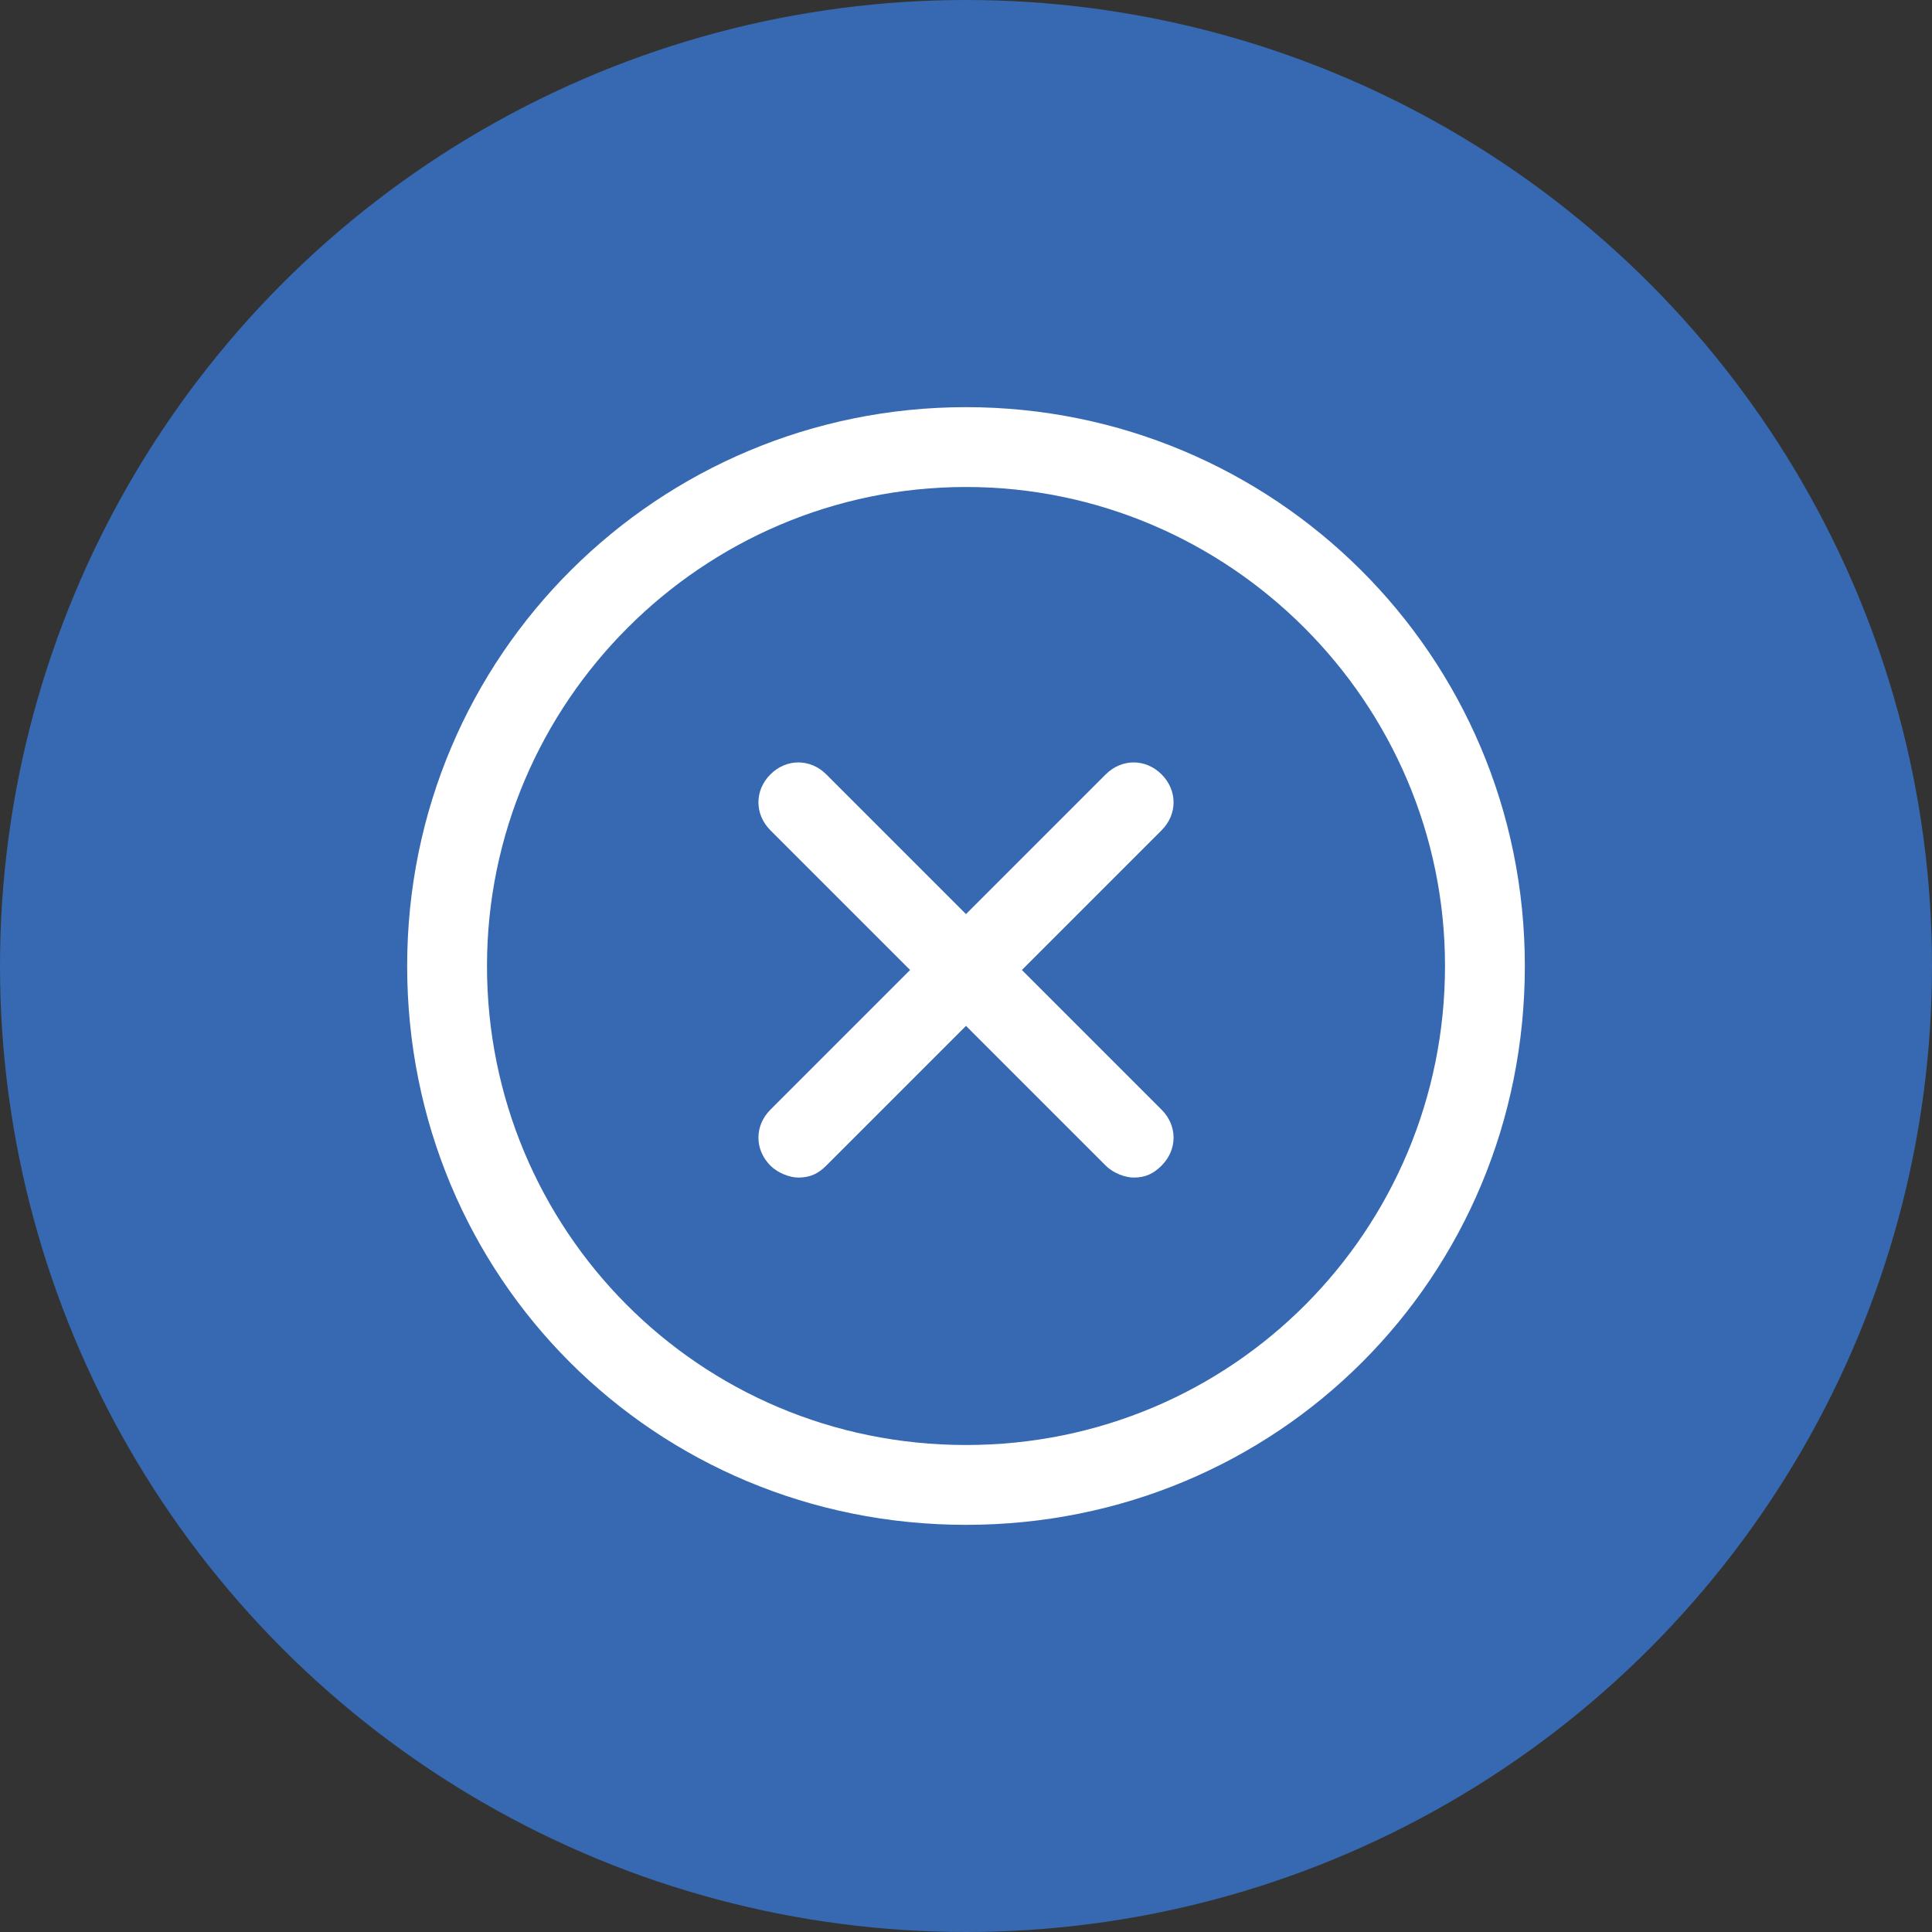
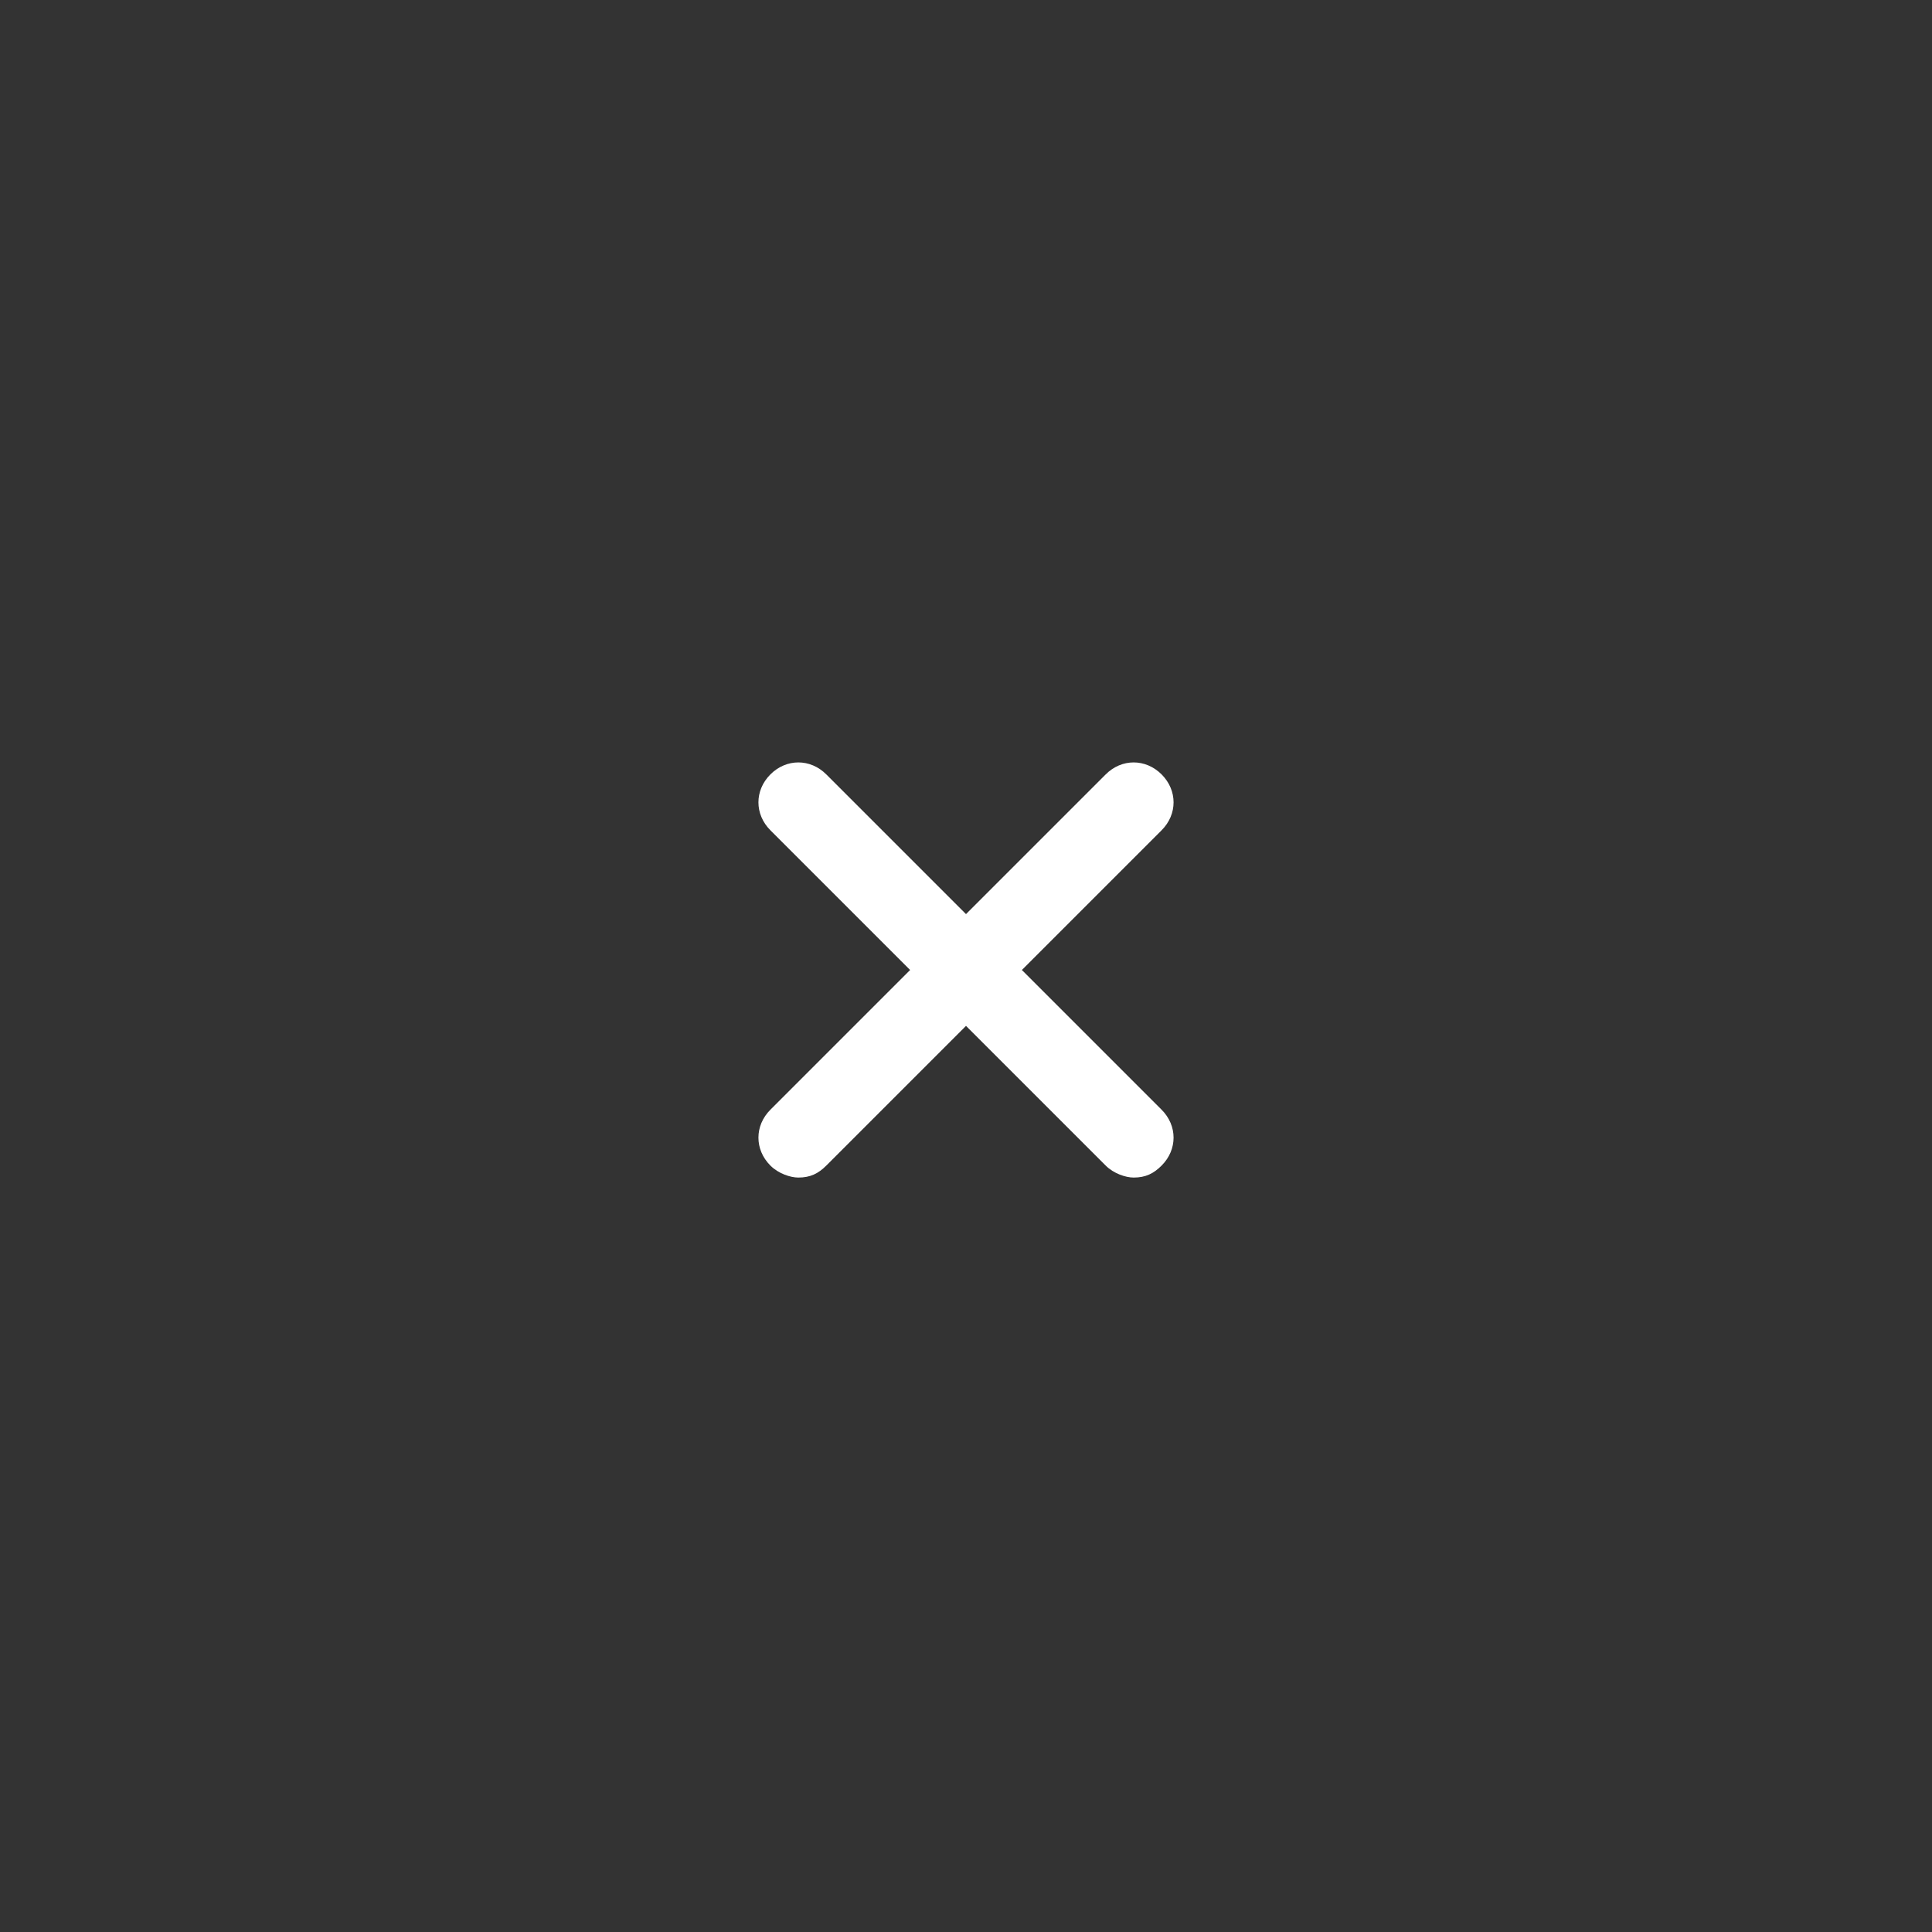
<svg xmlns="http://www.w3.org/2000/svg" version="1.1" id="Camada_1" x="0px" y="0px" viewBox="0 0 48.4 48.4" style="enable-background:new 0 0 48.4 48.4;" xml:space="preserve">
  <rect x="0" y="0" width="48.4" height="48.4" fill="#333333" stroke="none" />
  <style type="text/css">
	.st0{fill:#3669B1;}
	.st1{fill:#FFFFFF;}
</style>
  <g>
-     <circle class="st0" cx="24.2" cy="24.2" r="24.2" />
    <g>
-       <path class="st1" d="M24.2,10.2c-7.7,0-14,6.2-14,14s6.2,14,14,14s14-6.2,14-14S31.9,10.2,24.2,10.2z M24.2,36.2    c-6.7,0-12-5.4-12-12s5.4-12,12-12s12,5.4,12,12S30.9,36.2,24.2,36.2z" />
      <g>
        <path class="st1" d="M25.6,24.3l3.5-3.5c0.4-0.4,0.4-1,0-1.4c-0.4-0.4-1-0.4-1.4,0l-3.5,3.5l-3.5-3.5c-0.4-0.4-1-0.4-1.4,0     c-0.4,0.4-0.4,1,0,1.4l3.5,3.5l-3.5,3.5c-0.4,0.4-0.4,1,0,1.4c0.2,0.2,0.5,0.3,0.7,0.3c0.3,0,0.5-0.1,0.7-0.3l3.5-3.5l3.5,3.5     c0.2,0.2,0.5,0.3,0.7,0.3c0.3,0,0.5-0.1,0.7-0.3c0.4-0.4,0.4-1,0-1.4L25.6,24.3z M25.6,24.3" />
      </g>
    </g>
  </g>
  <g>
</g>
  <g>
</g>
  <g>
</g>
  <g>
</g>
  <g>
</g>
  <g>
</g>
</svg>